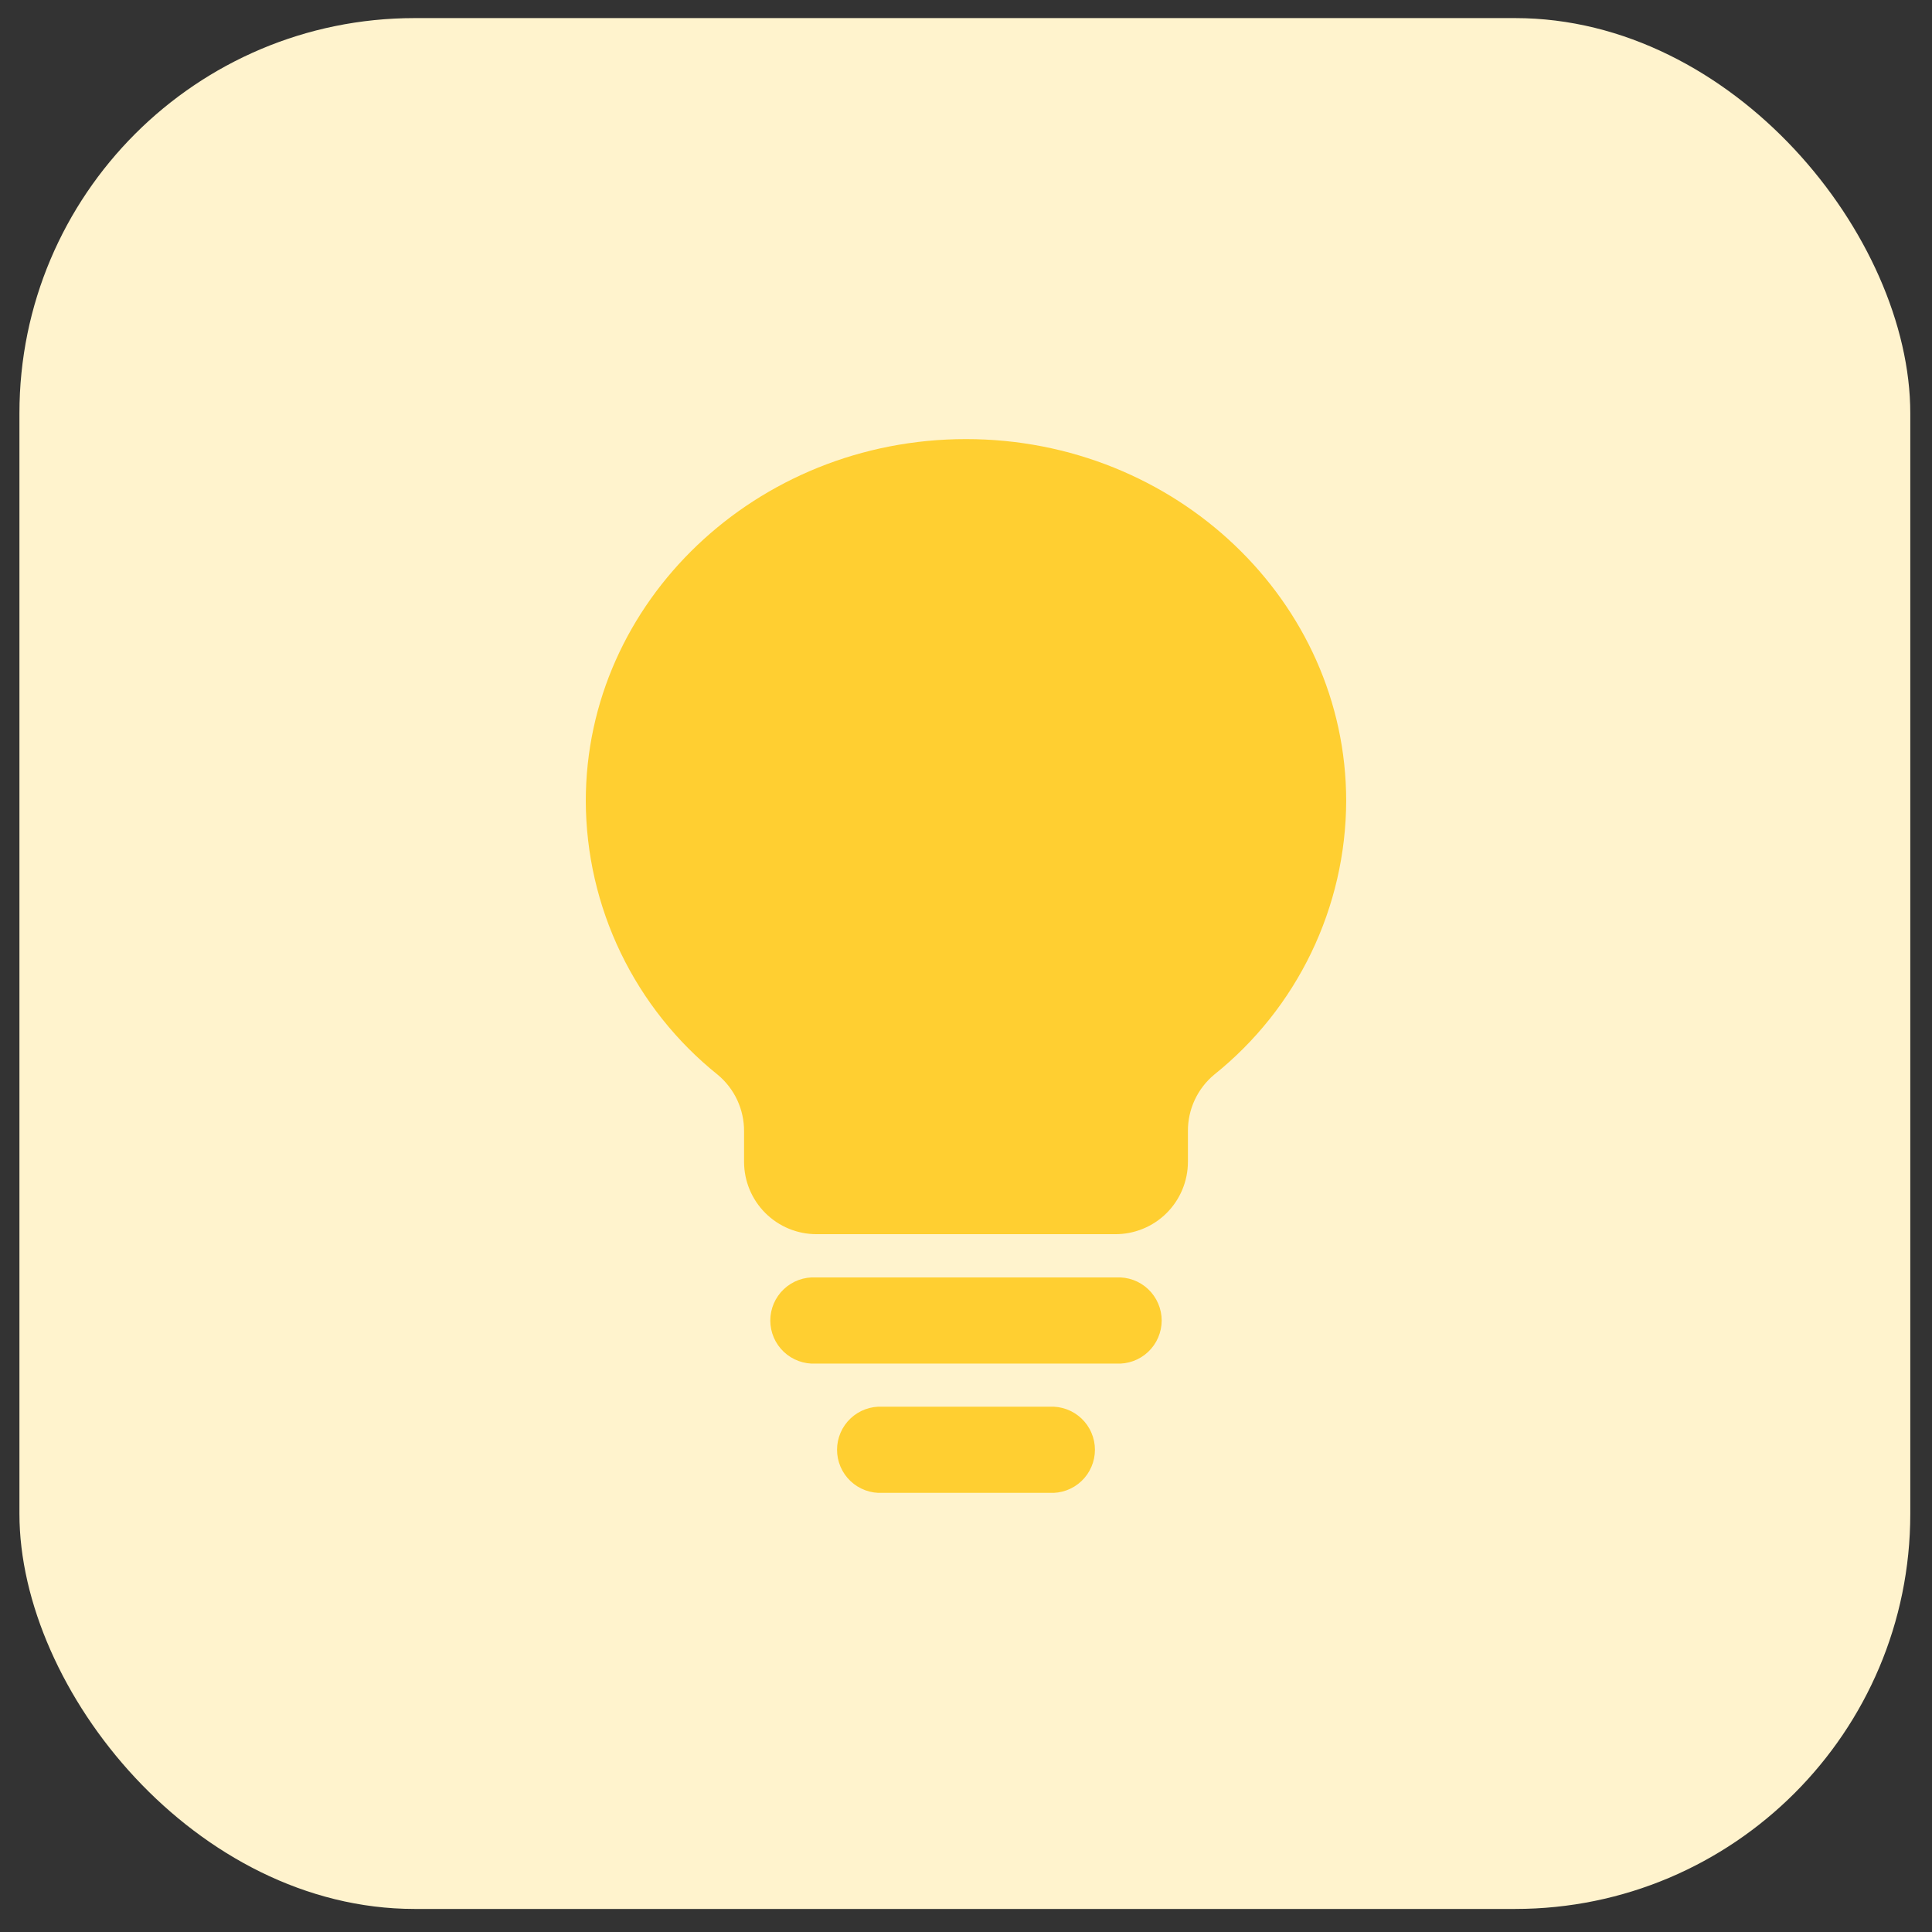
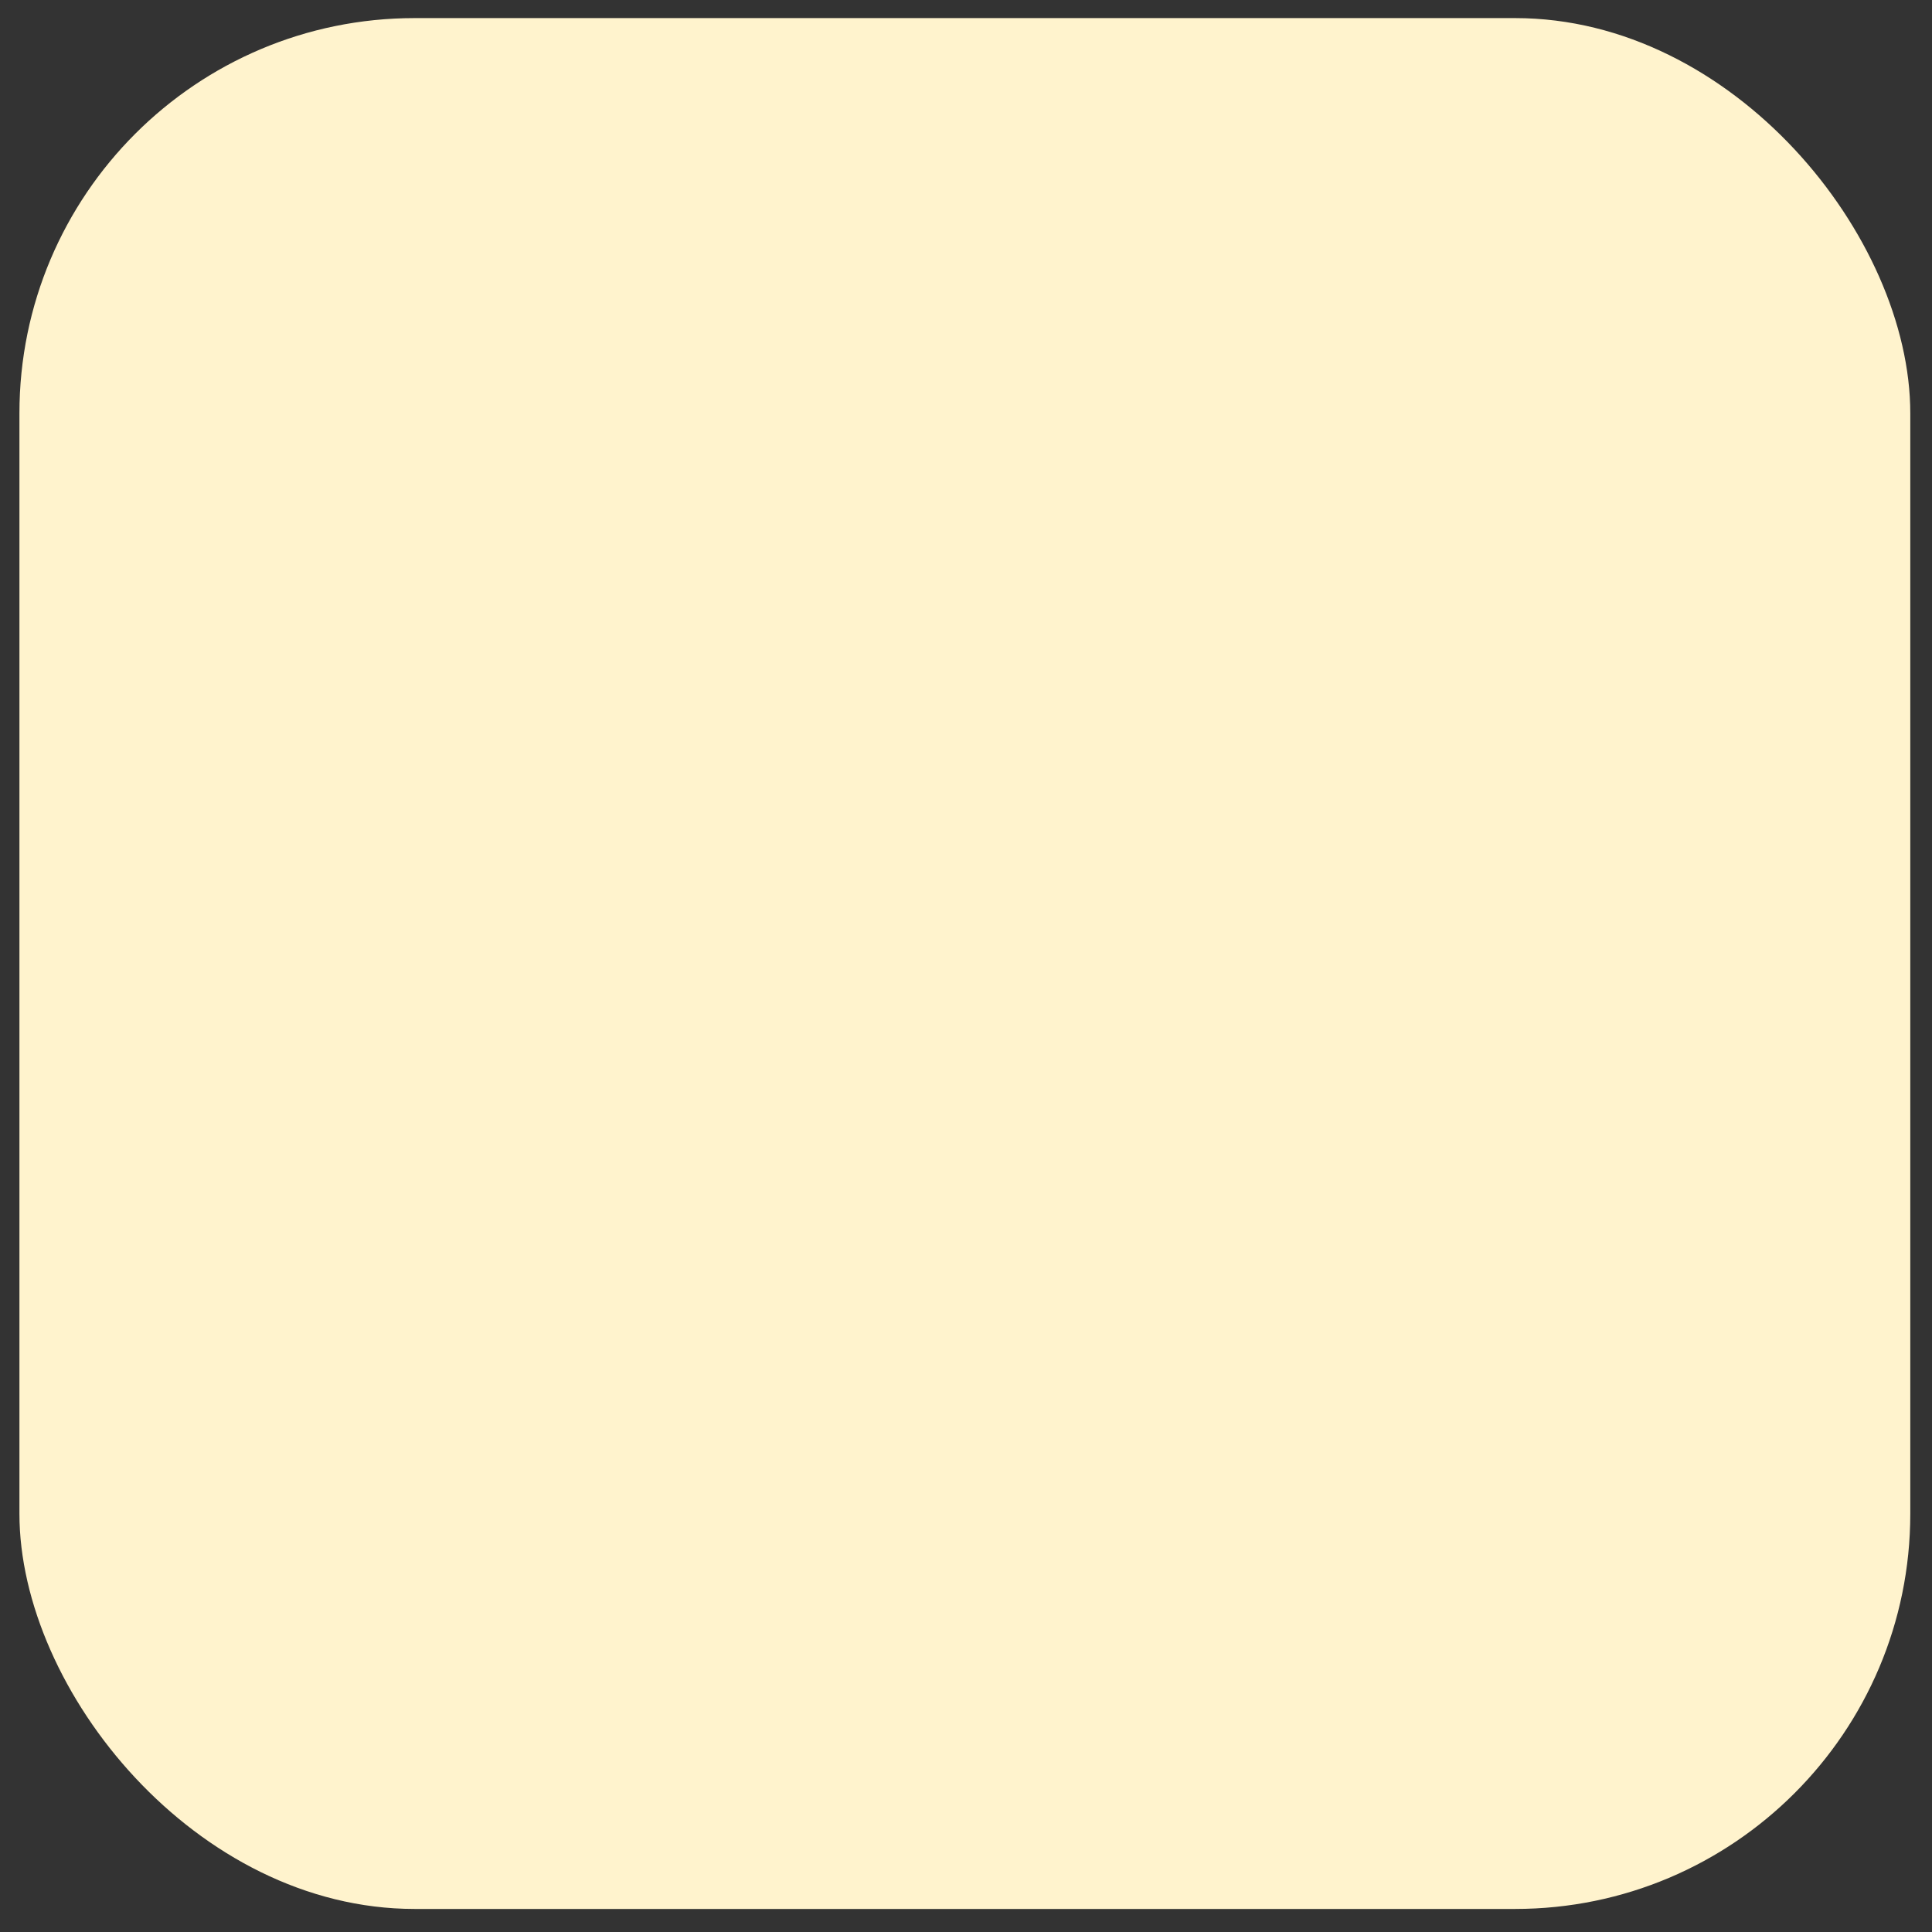
<svg xmlns="http://www.w3.org/2000/svg" width="88" height="88" viewBox="0 0 88 88" fill="none">
  <rect x="0" y="0" width="88" height="88" fill="#333333" stroke="none" />
  <g id="Journey">
    <rect id="Rectangle 3539" x="0.885" y="0.824" width="86.126" height="86.126" rx="18" fill="#FFF3CD" />
    <g id="åæ° 1">
-       <path id="Vector" d="M47.799 64.074H40.199C39.933 64.059 39.666 64.099 39.415 64.191C39.164 64.283 38.935 64.425 38.741 64.608C38.547 64.792 38.392 65.013 38.286 65.259C38.181 65.504 38.126 65.768 38.126 66.035C38.126 66.302 38.181 66.567 38.286 66.812C38.392 67.058 38.547 67.279 38.741 67.463C38.935 67.646 39.164 67.788 39.415 67.88C39.666 67.972 39.933 68.012 40.199 67.997H47.799C48.066 68.012 48.333 67.972 48.584 67.88C48.835 67.788 49.064 67.646 49.258 67.463C49.452 67.279 49.607 67.058 49.712 66.812C49.818 66.567 49.873 66.302 49.873 66.035C49.873 65.768 49.818 65.504 49.712 65.259C49.607 65.013 49.452 64.792 49.258 64.608C49.064 64.425 48.835 64.283 48.584 64.191C48.333 64.099 48.066 64.059 47.799 64.074ZM50.839 58.186H37.159C36.893 58.171 36.626 58.211 36.375 58.303C36.124 58.395 35.895 58.537 35.701 58.721C35.507 58.904 35.352 59.126 35.246 59.371C35.141 59.616 35.086 59.88 35.086 60.148C35.086 60.415 35.141 60.679 35.246 60.925C35.352 61.17 35.507 61.391 35.701 61.575C35.895 61.758 36.124 61.9 36.375 61.992C36.626 62.084 36.893 62.124 37.159 62.109H50.839C51.106 62.124 51.373 62.084 51.624 61.992C51.875 61.9 52.104 61.758 52.298 61.575C52.492 61.391 52.647 61.17 52.752 60.925C52.858 60.679 52.913 60.415 52.913 60.148C52.913 59.88 52.858 59.616 52.752 59.371C52.647 59.126 52.492 58.904 52.298 58.721C52.104 58.537 51.875 58.395 51.624 58.303C51.373 58.211 51.106 58.171 50.839 58.186ZM44.002 20C34.45 20 26.682 27.396 26.682 36.486C26.689 38.88 27.233 41.243 28.272 43.4C29.312 45.557 30.821 47.454 32.69 48.952C33.067 49.265 33.371 49.658 33.579 50.103C33.786 50.547 33.893 51.033 33.891 51.523V52.917C33.891 53.792 34.239 54.631 34.857 55.249C35.476 55.868 36.315 56.215 37.189 56.215H50.785C51.22 56.219 51.652 56.136 52.055 55.971C52.458 55.807 52.824 55.565 53.133 55.258C53.442 54.951 53.687 54.587 53.854 54.185C54.022 53.783 54.108 53.352 54.108 52.917V51.517C54.106 51.027 54.212 50.541 54.42 50.097C54.628 49.652 54.931 49.259 55.309 48.946C57.177 47.449 58.686 45.553 59.725 43.397C60.765 41.241 61.309 38.879 61.317 36.486C61.317 27.396 53.549 20 44.002 20Z" fill="#FFCF31" />
-     </g>
+       </g>
  </g>
</svg>